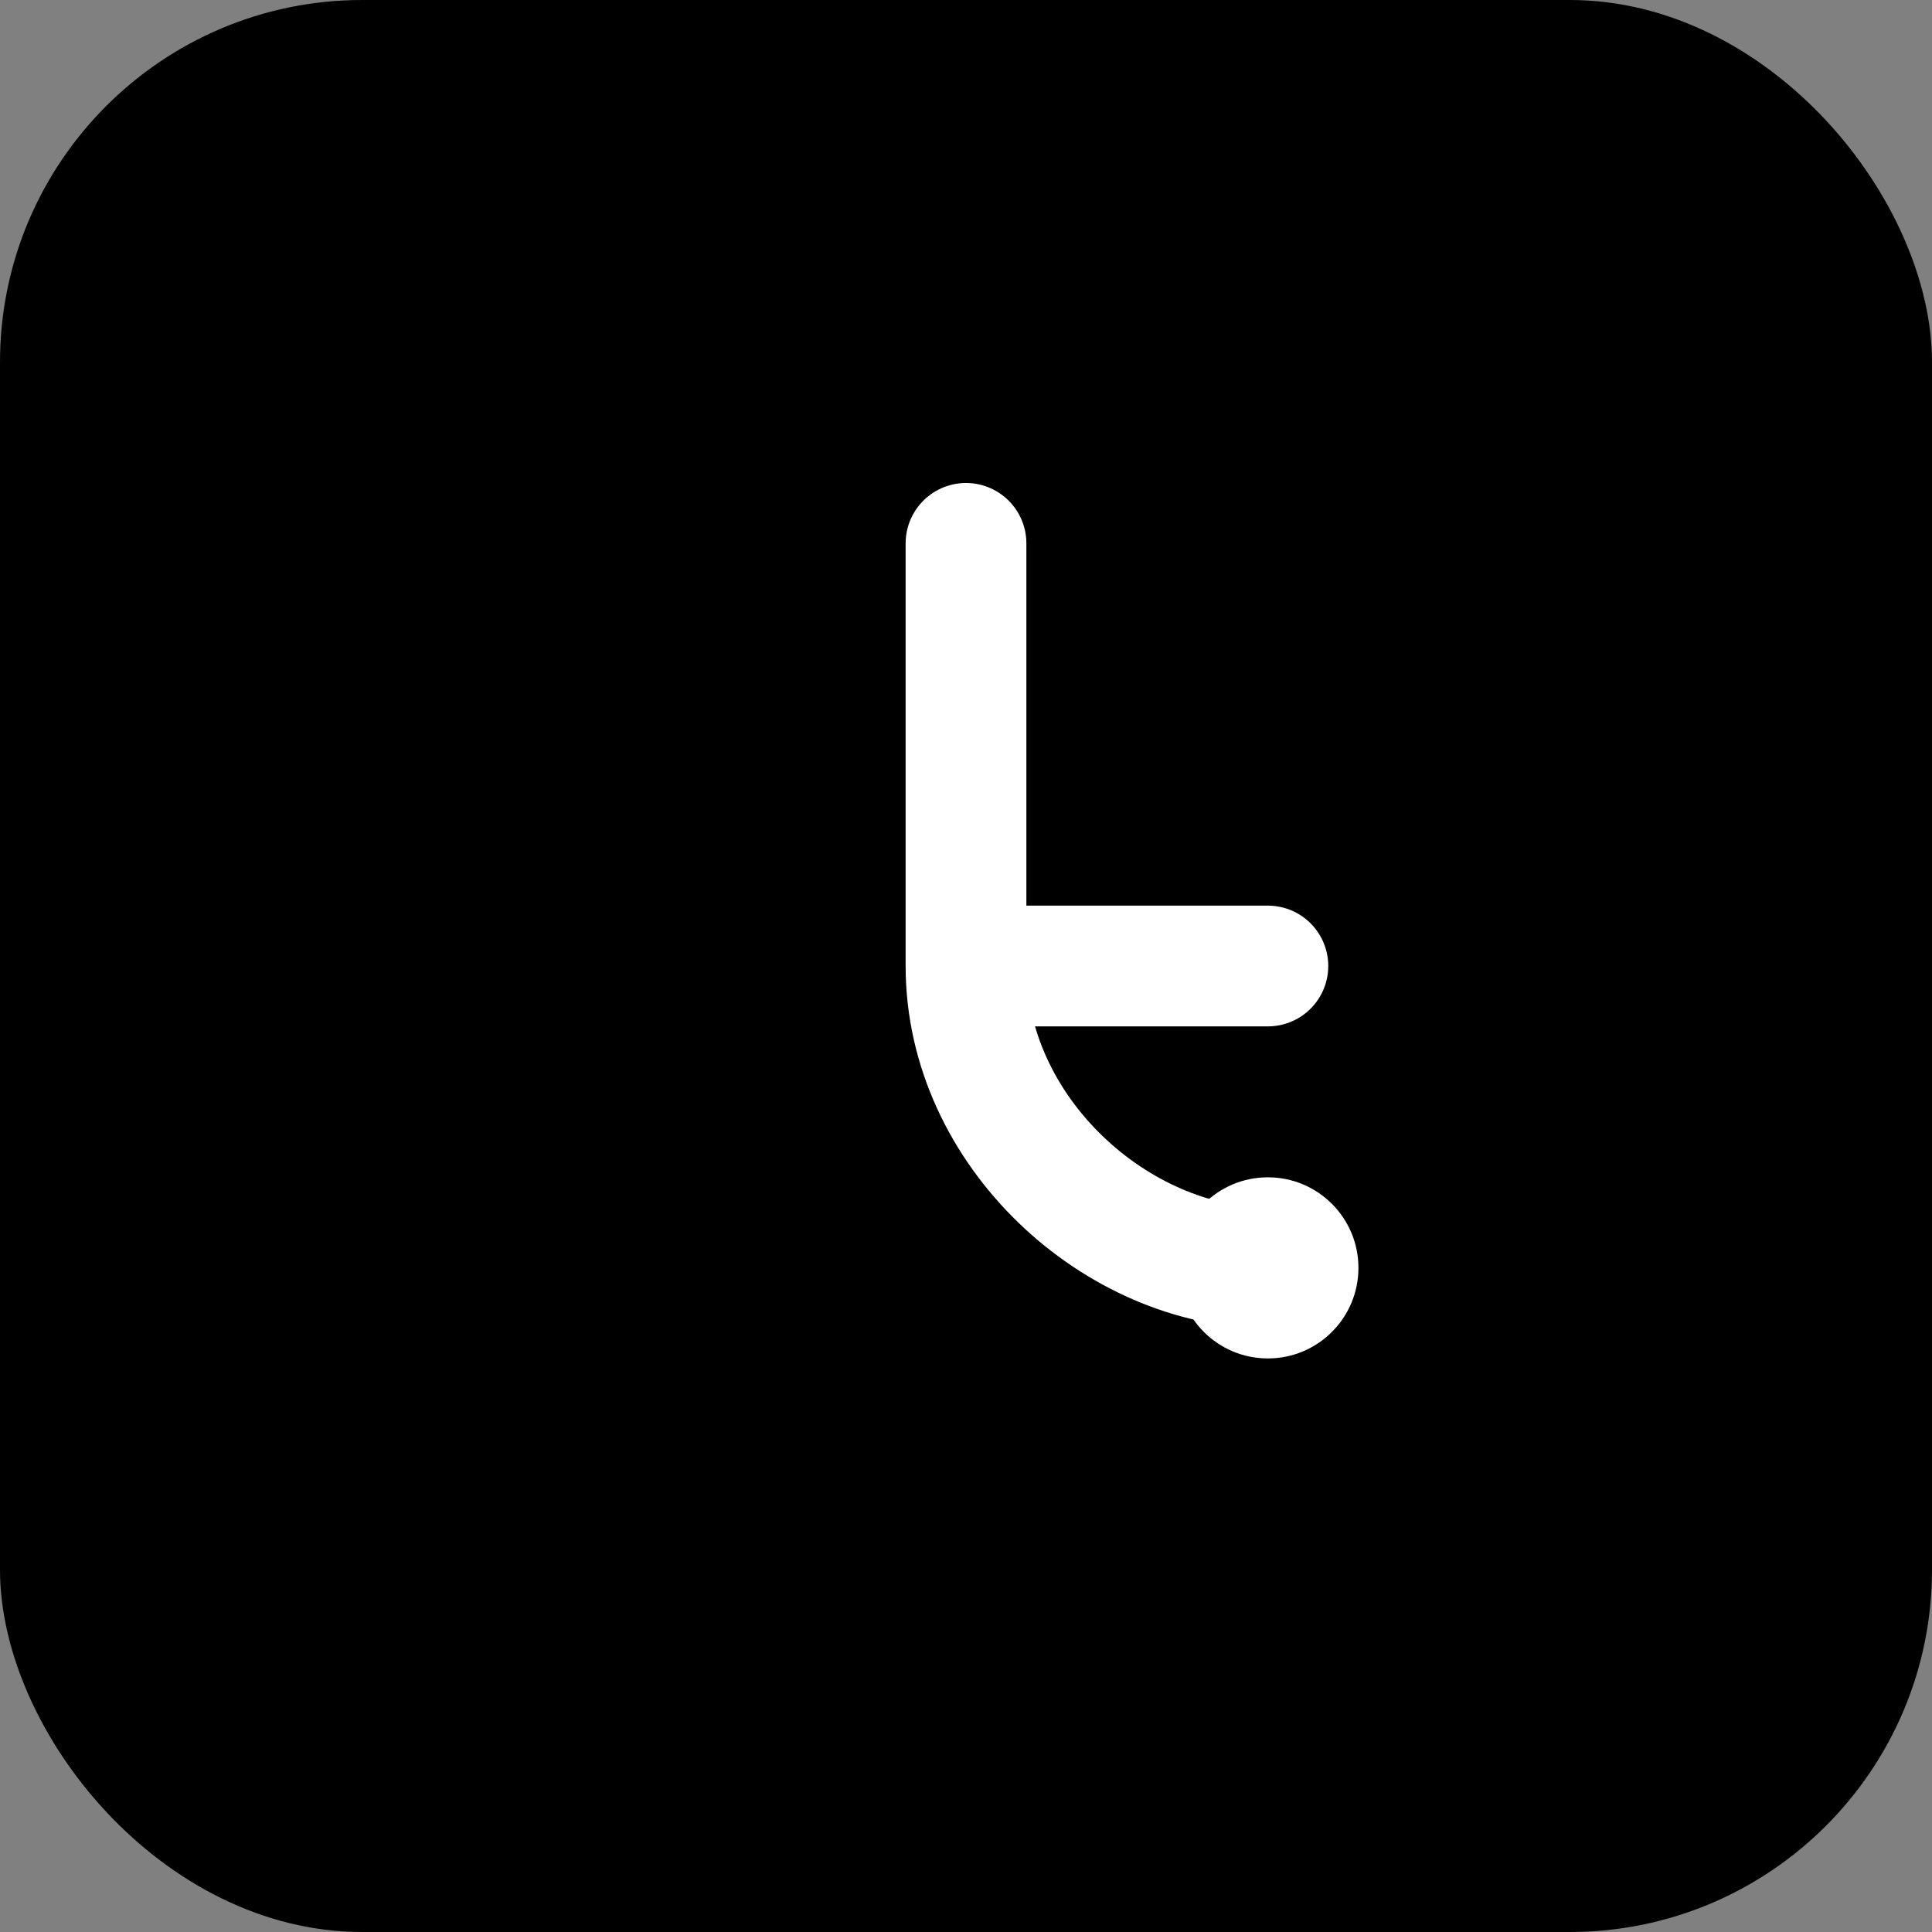
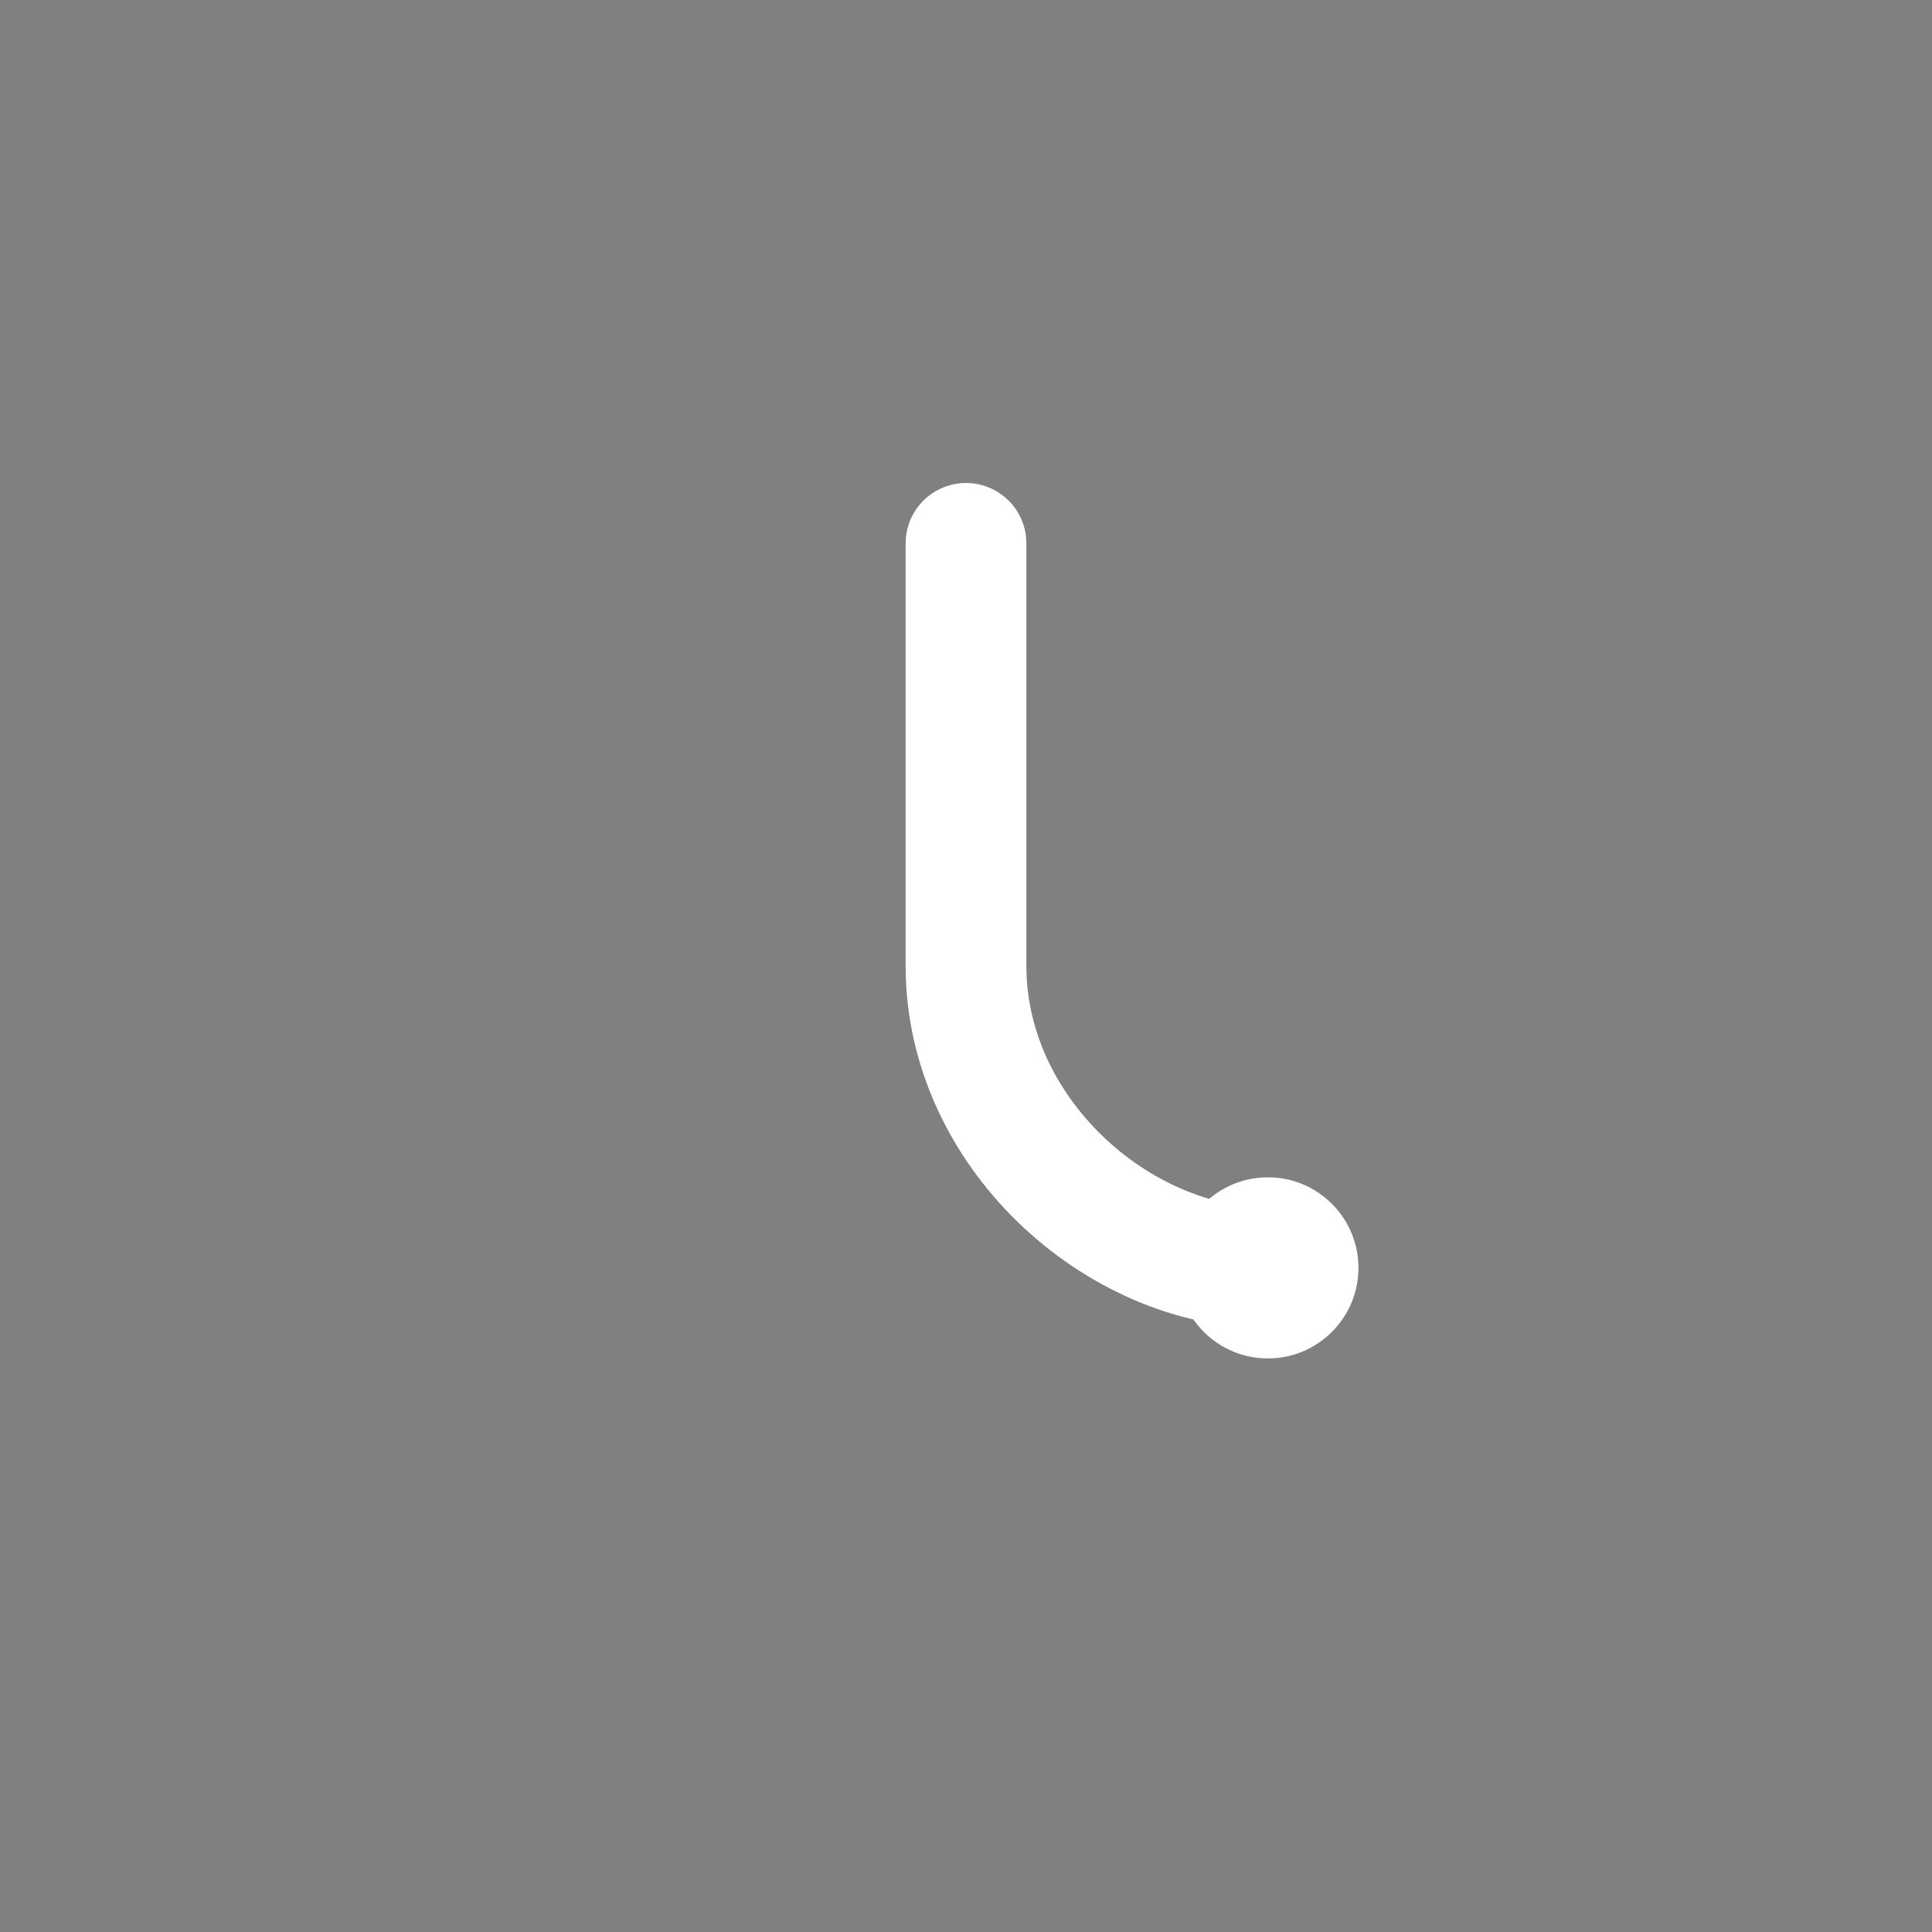
<svg xmlns="http://www.w3.org/2000/svg" viewBox="0 0 64 64" fill="none">
  <rect x="0" y="0" width="64" height="64" fill="#808080" stroke="none" />
-   <rect width="64" height="64" rx="12" fill="#000000" />
-   <path d="M32 18 L32 32 M32 32 L42 32 M32 32 C32 37.5 37 42 42 42" stroke="#FFFFFF" stroke-width="4" stroke-linecap="round" stroke-linejoin="round" />
+   <path d="M32 18 L32 32 M32 32 M32 32 C32 37.5 37 42 42 42" stroke="#FFFFFF" stroke-width="4" stroke-linecap="round" stroke-linejoin="round" />
  <circle cx="42" cy="42" r="3" fill="#FFFFFF" />
</svg>